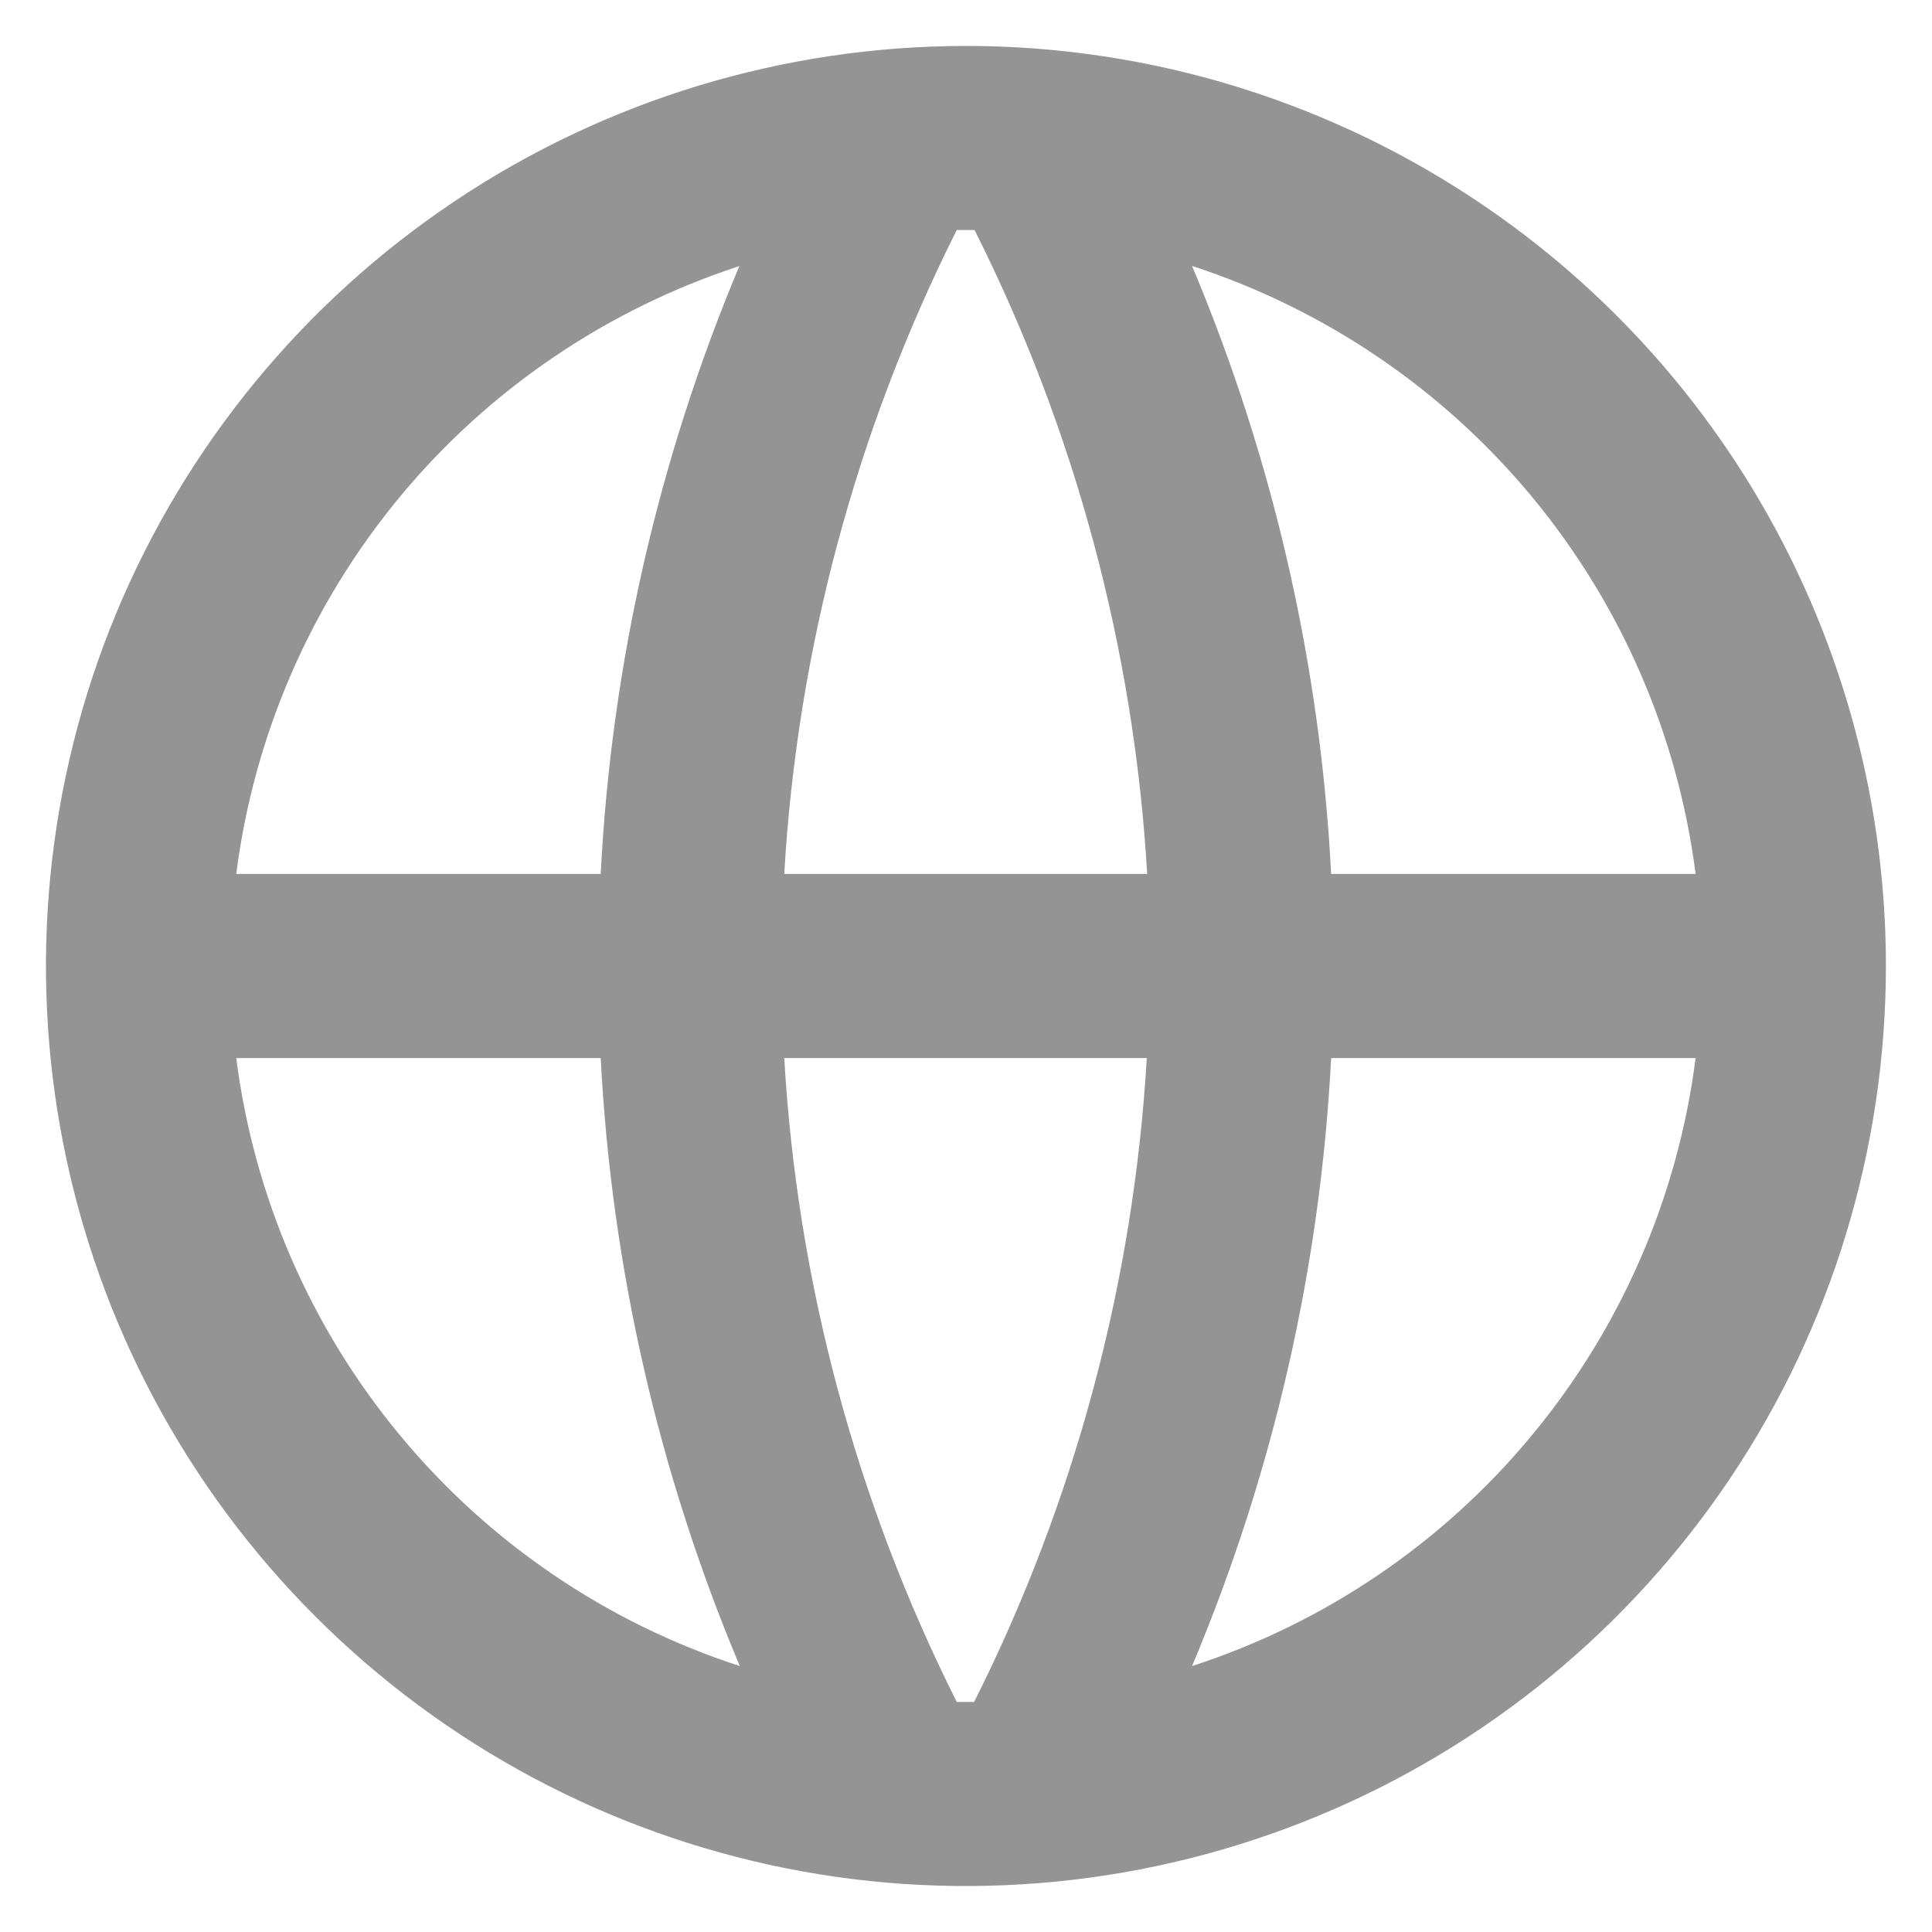
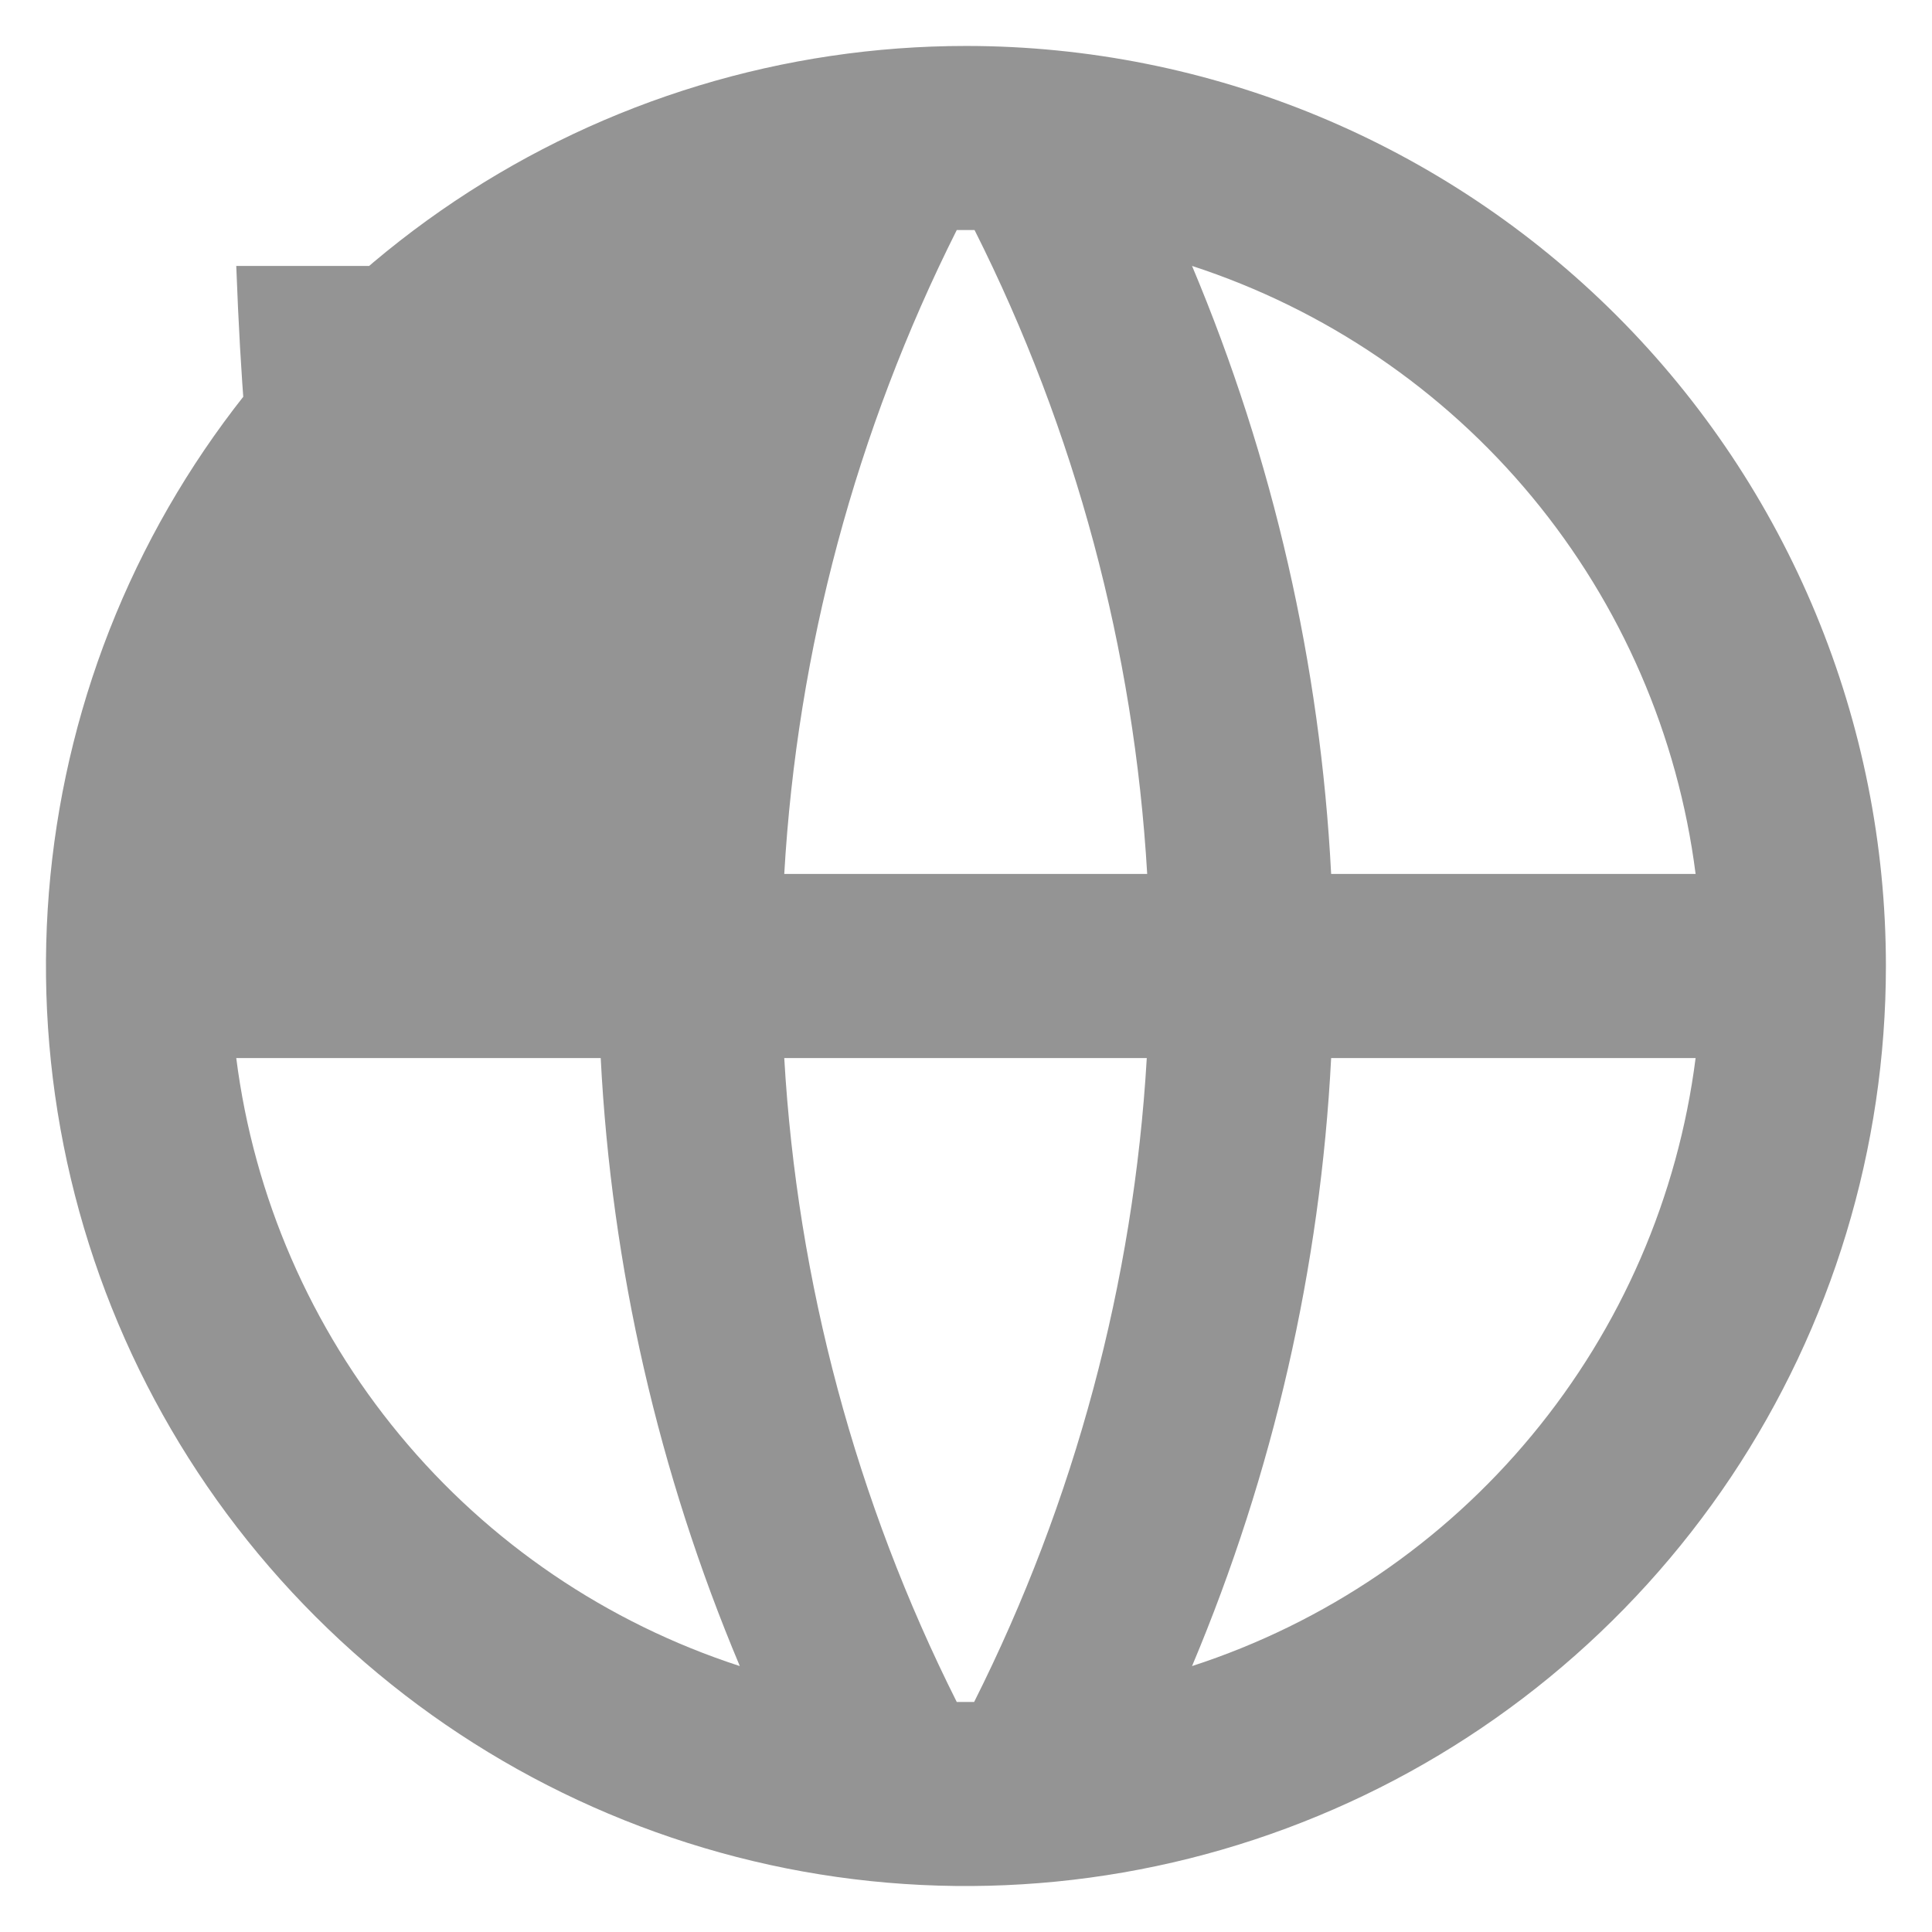
<svg xmlns="http://www.w3.org/2000/svg" width="14" height="14" viewBox="0 0 14 14" fill="none">
-   <path d="M7 0.333C5.681 0.333 4.392 0.724 3.296 1.457C2.2 2.19 1.345 3.231 0.84 4.449C0.336 5.667 0.204 7.008 0.461 8.301C0.718 9.594 1.353 10.782 2.286 11.714C3.218 12.646 4.406 13.281 5.699 13.539C6.992 13.796 8.333 13.664 9.551 13.159C10.769 12.655 11.81 11.8 12.543 10.704C13.275 9.608 13.666 8.319 13.666 7C13.666 5.232 12.964 3.536 11.714 2.286C10.463 1.036 8.768 0.333 7 0.333ZM12.287 6.333H9.646C9.568 4.818 9.227 3.327 8.638 1.927C9.601 2.241 10.456 2.821 11.102 3.601C11.748 4.381 12.159 5.329 12.287 6.333ZM7 12.333C6.978 12.333 6.958 12.333 6.933 12.333C6.203 10.879 5.777 9.291 5.683 7.667H8.31C8.215 9.291 7.789 10.879 7.059 12.333C7.038 12.333 7.017 12.333 6.996 12.333M5.683 6.333C5.777 4.709 6.203 3.121 6.933 1.667C6.955 1.667 6.975 1.667 7 1.667C7.024 1.667 7.042 1.667 7.062 1.667C7.793 3.121 8.218 4.709 8.313 6.333H5.683ZM5.358 1.927C4.77 3.327 4.43 4.818 4.353 6.333H1.712C1.84 5.329 2.251 4.381 2.897 3.601C3.543 2.821 4.398 2.241 5.361 1.927M1.712 7.667H4.353C4.431 9.183 4.772 10.674 5.361 12.073C4.398 11.76 3.543 11.18 2.897 10.399C2.251 9.619 1.84 8.672 1.712 7.667ZM8.638 12.073C9.227 10.674 9.568 9.183 9.646 7.667H12.287C12.159 8.672 11.748 9.619 11.102 10.399C10.456 11.18 9.602 11.76 8.638 12.073Z" fill="#949494" />
+   <path d="M7 0.333C5.681 0.333 4.392 0.724 3.296 1.457C2.2 2.19 1.345 3.231 0.84 4.449C0.336 5.667 0.204 7.008 0.461 8.301C0.718 9.594 1.353 10.782 2.286 11.714C3.218 12.646 4.406 13.281 5.699 13.539C6.992 13.796 8.333 13.664 9.551 13.159C10.769 12.655 11.81 11.8 12.543 10.704C13.275 9.608 13.666 8.319 13.666 7C13.666 5.232 12.964 3.536 11.714 2.286C10.463 1.036 8.768 0.333 7 0.333ZM12.287 6.333H9.646C9.568 4.818 9.227 3.327 8.638 1.927C9.601 2.241 10.456 2.821 11.102 3.601C11.748 4.381 12.159 5.329 12.287 6.333ZM7 12.333C6.978 12.333 6.958 12.333 6.933 12.333C6.203 10.879 5.777 9.291 5.683 7.667H8.31C8.215 9.291 7.789 10.879 7.059 12.333C7.038 12.333 7.017 12.333 6.996 12.333M5.683 6.333C5.777 4.709 6.203 3.121 6.933 1.667C6.955 1.667 6.975 1.667 7 1.667C7.024 1.667 7.042 1.667 7.062 1.667C7.793 3.121 8.218 4.709 8.313 6.333H5.683ZM5.358 1.927H1.712C1.84 5.329 2.251 4.381 2.897 3.601C3.543 2.821 4.398 2.241 5.361 1.927M1.712 7.667H4.353C4.431 9.183 4.772 10.674 5.361 12.073C4.398 11.76 3.543 11.18 2.897 10.399C2.251 9.619 1.84 8.672 1.712 7.667ZM8.638 12.073C9.227 10.674 9.568 9.183 9.646 7.667H12.287C12.159 8.672 11.748 9.619 11.102 10.399C10.456 11.18 9.602 11.76 8.638 12.073Z" fill="#949494" />
</svg>